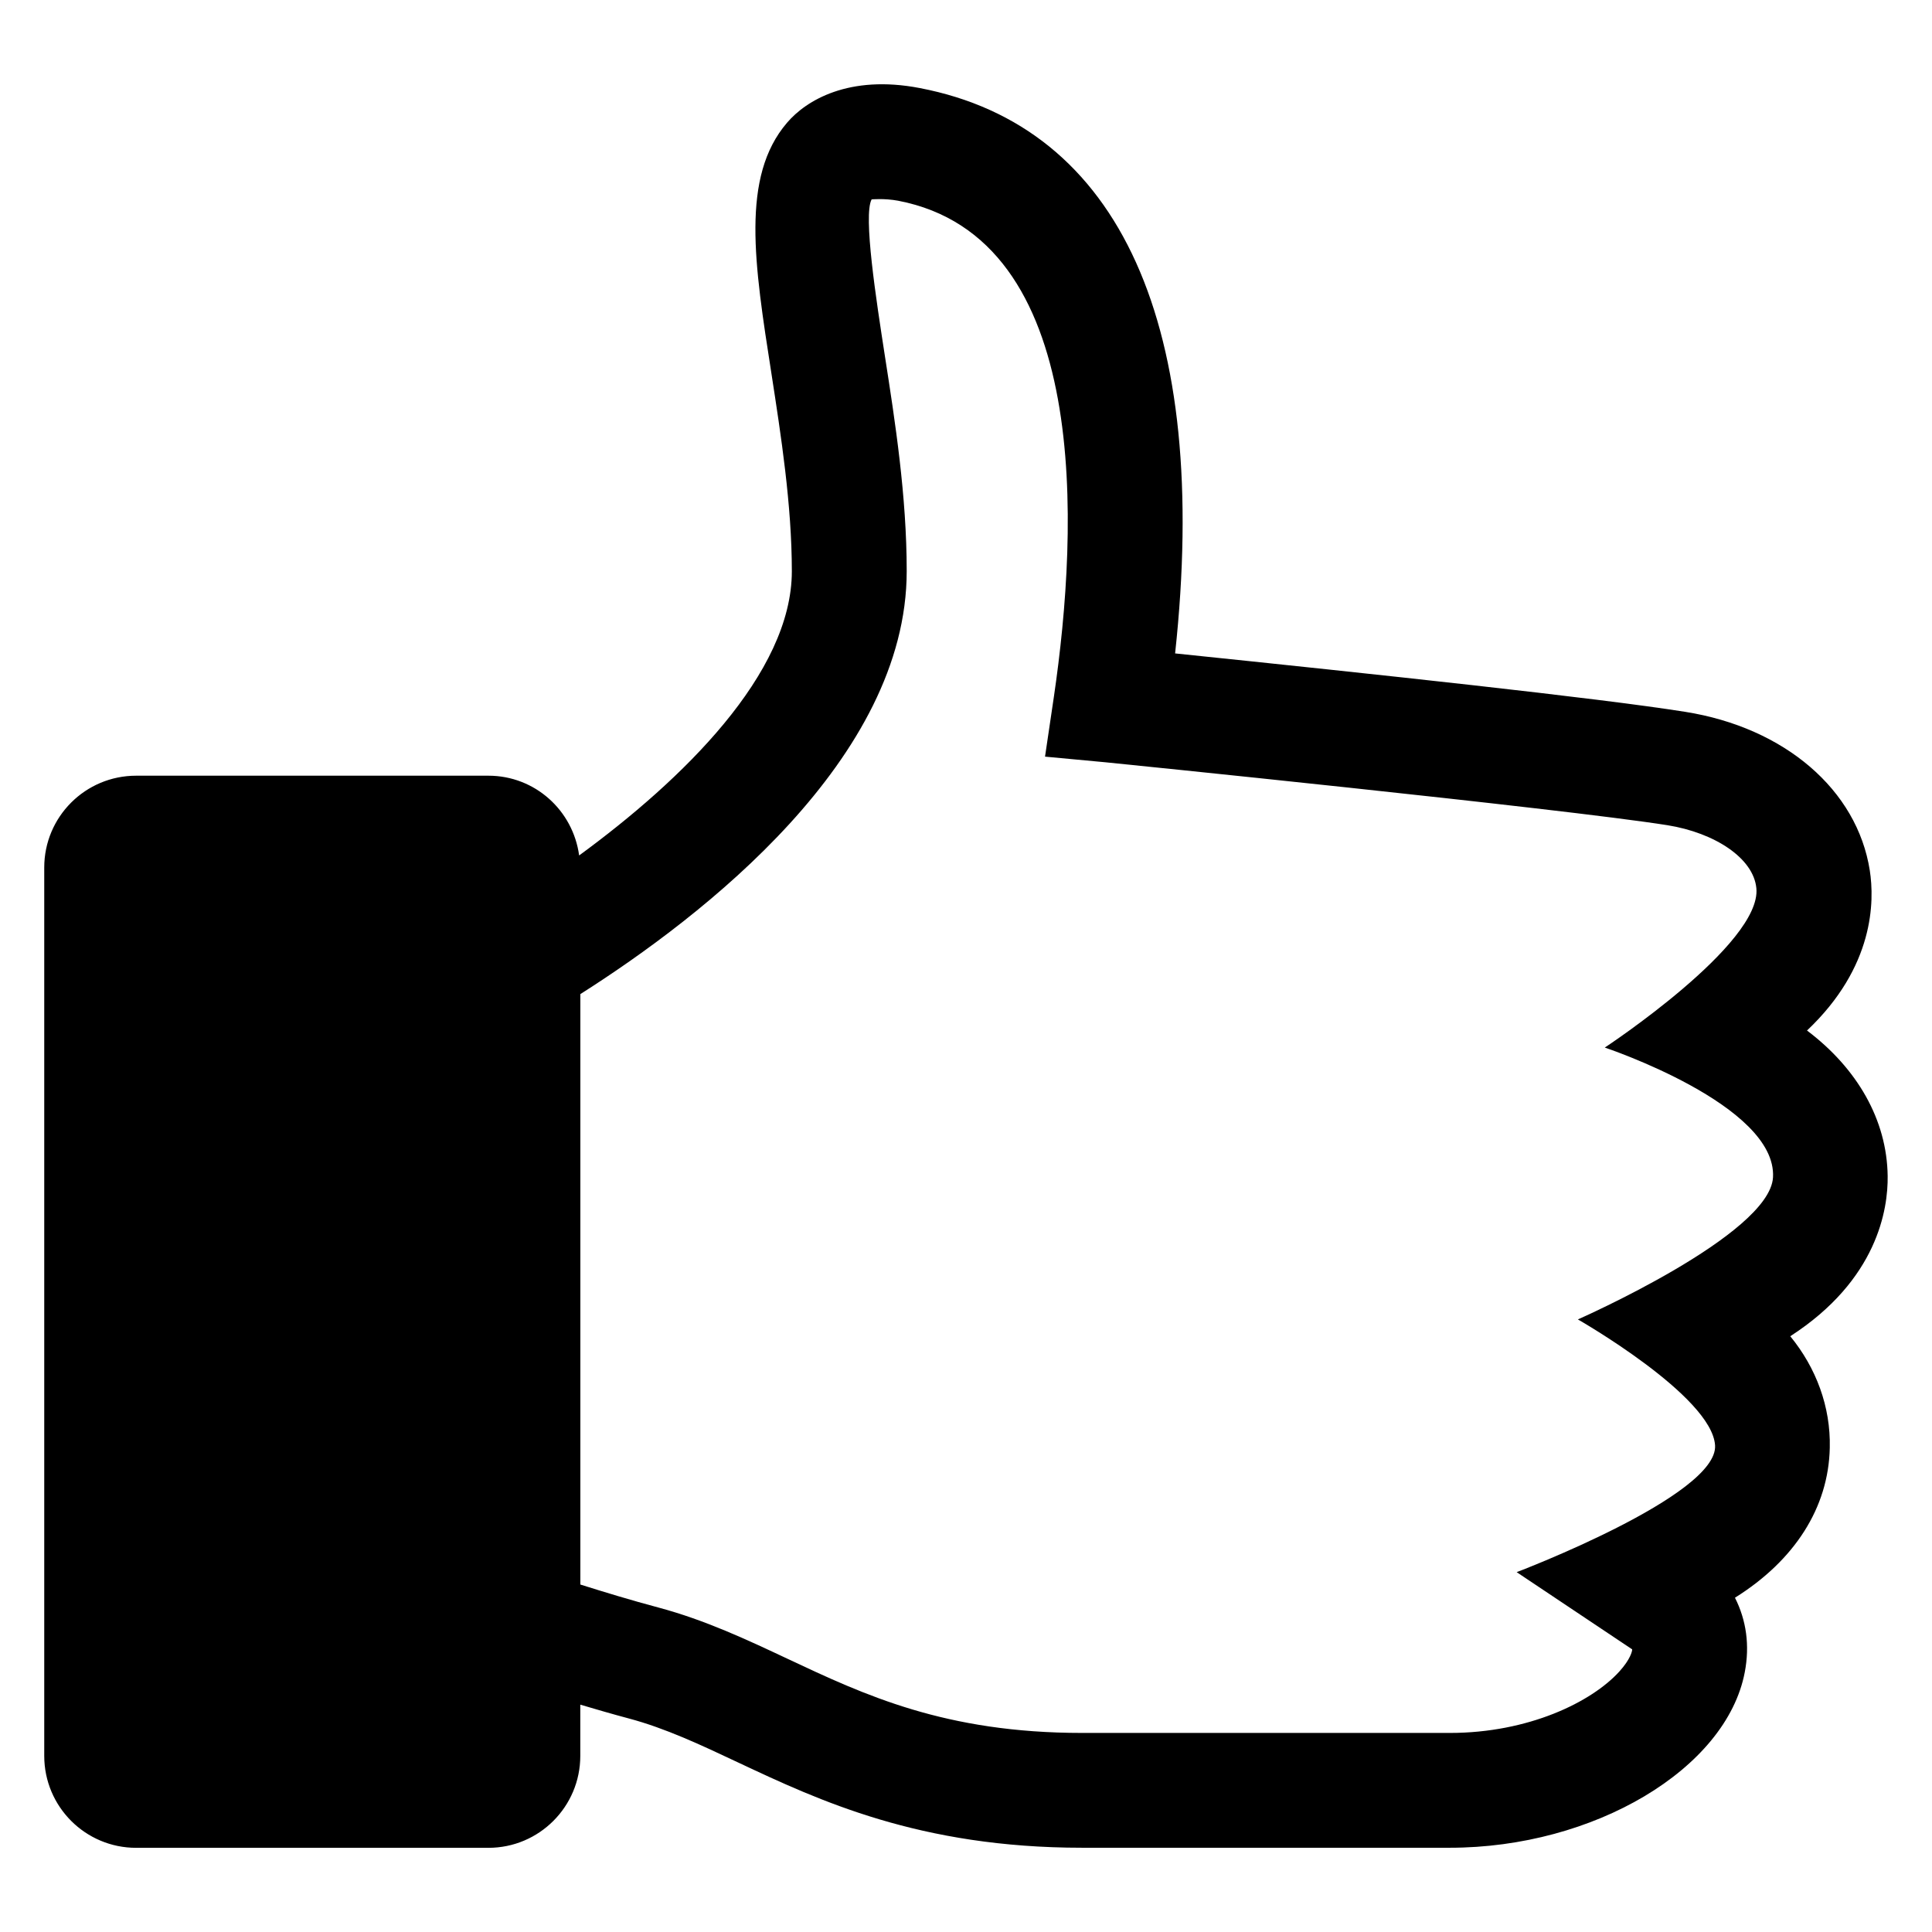
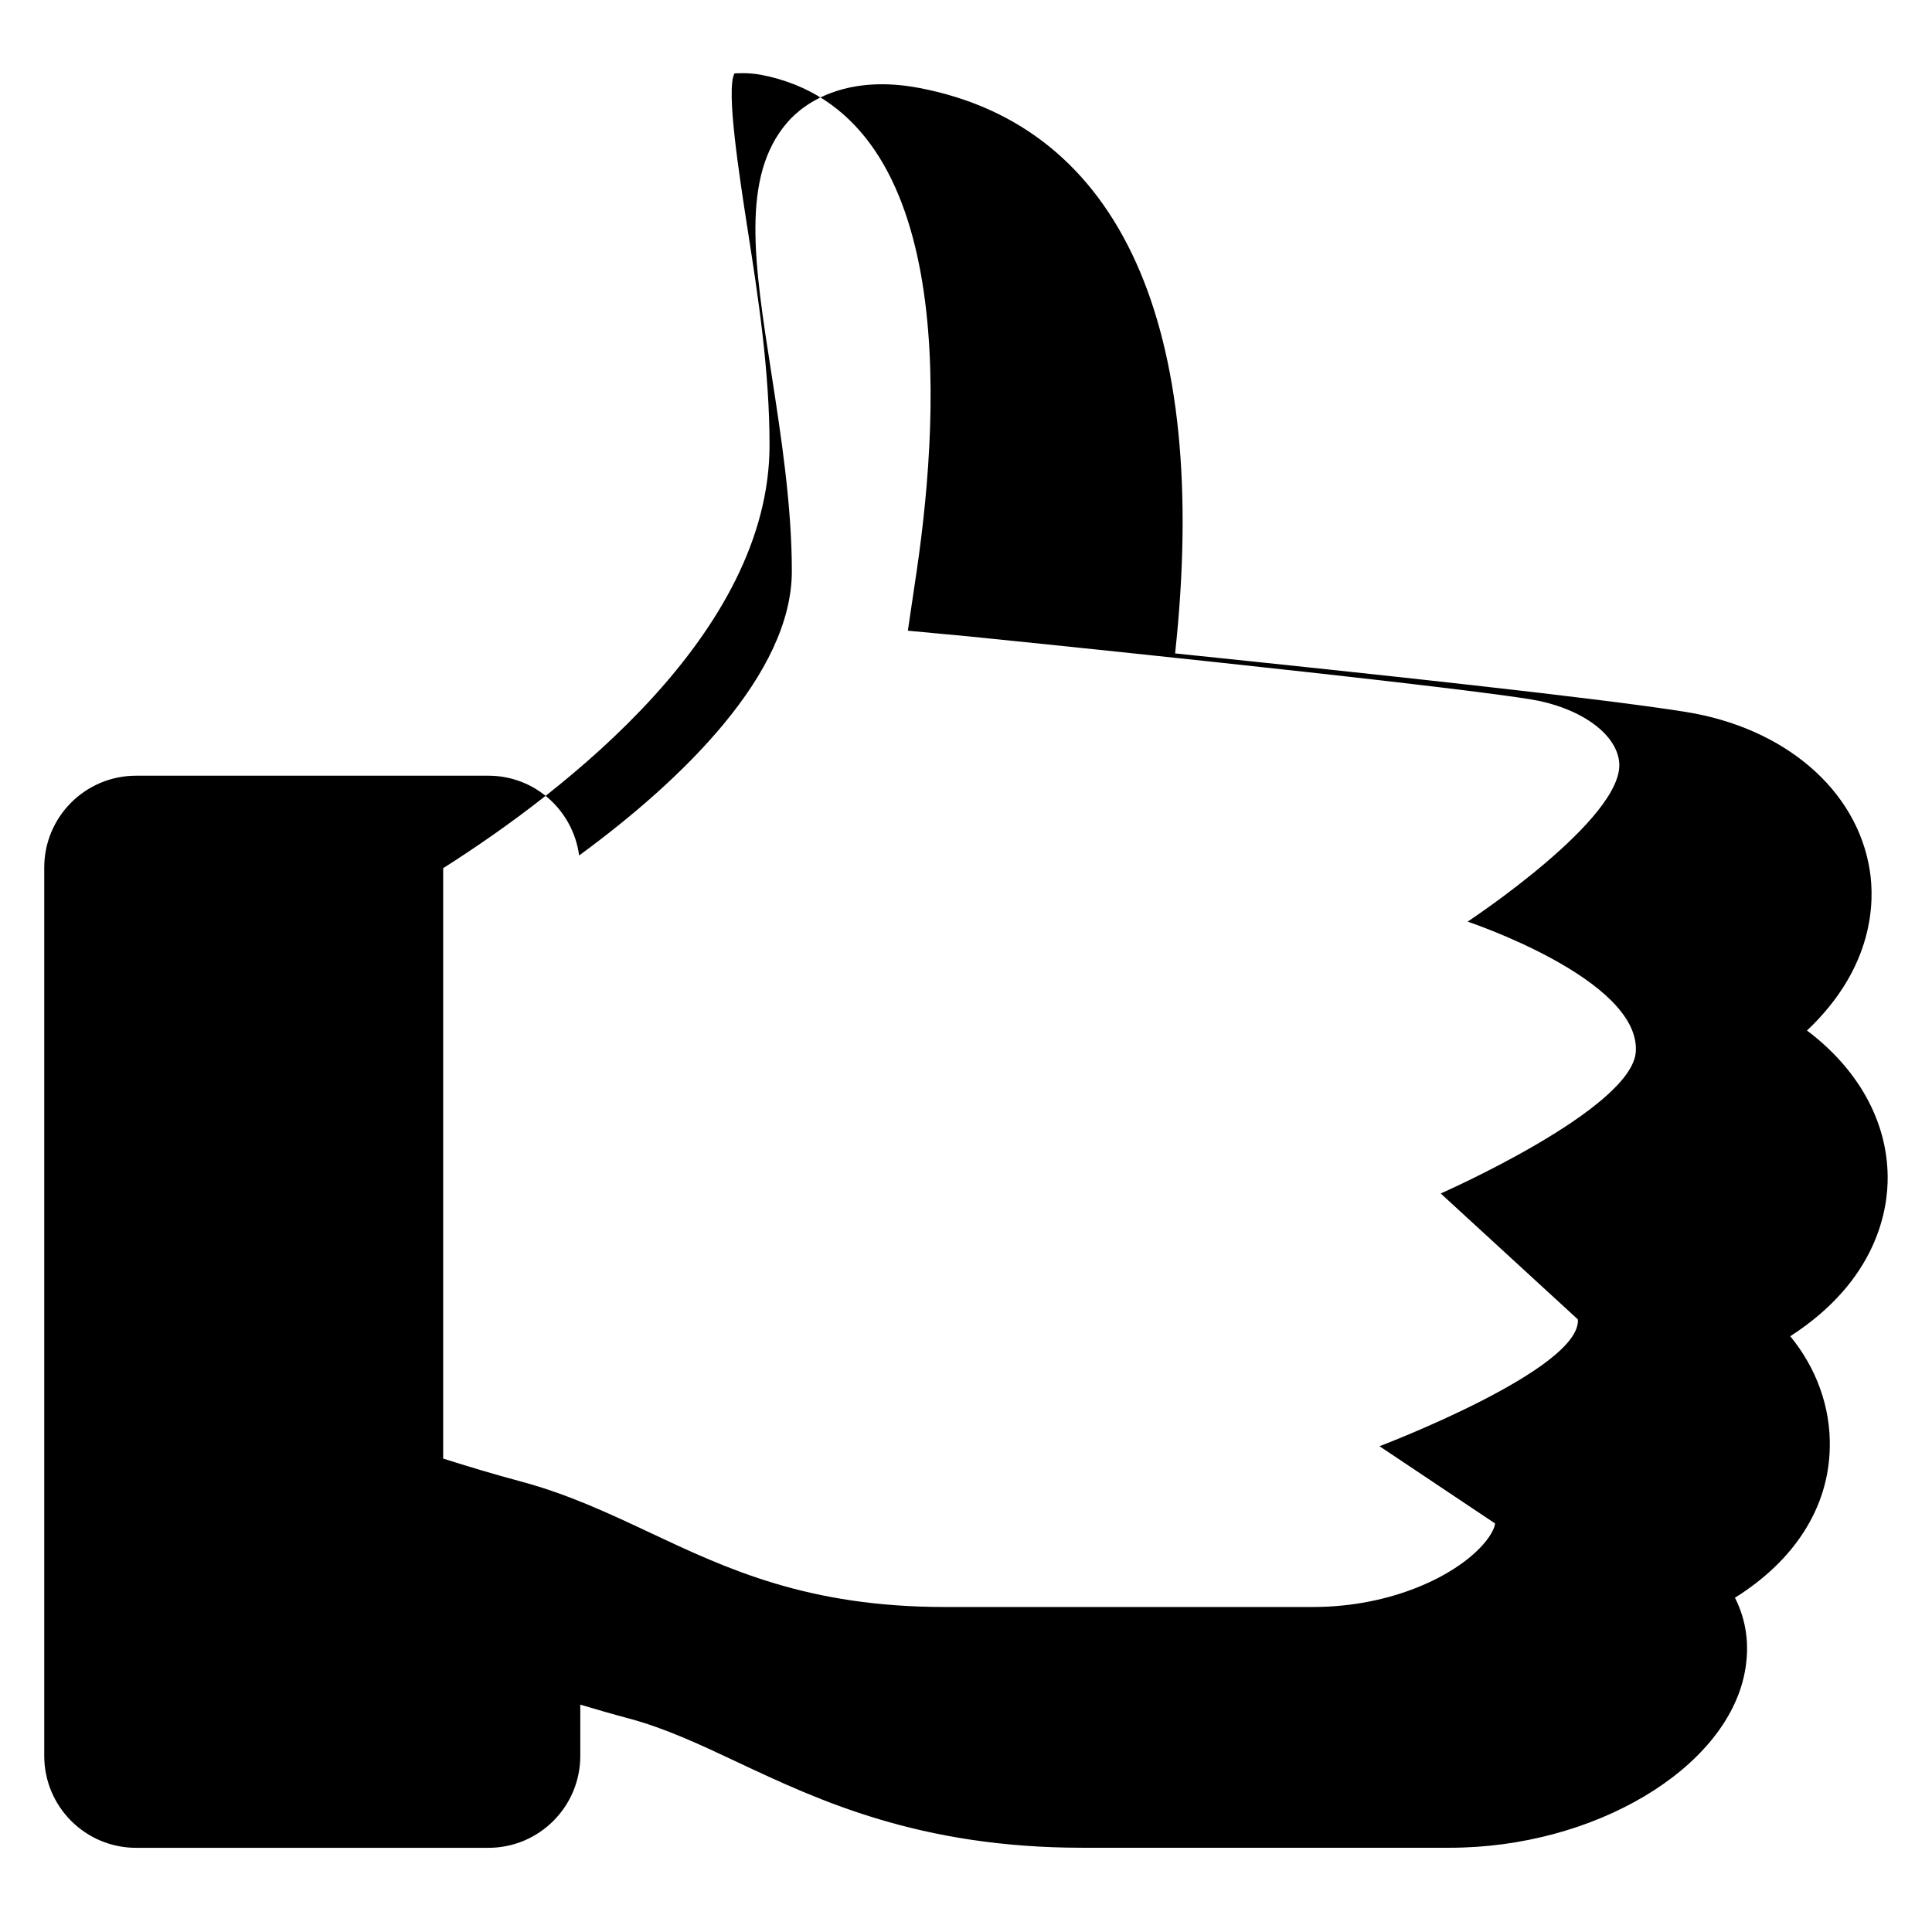
<svg xmlns="http://www.w3.org/2000/svg" fill="#000000" width="800px" height="800px" version="1.1" viewBox="144 144 512 512">
-   <path d="m644.25 455.65c-0.184-14.887-8.078-28.535-21.375-38.551 17.895-16.914 17.895-34.336 16.641-42.41-3.344-21.375-22.551-37.863-48.93-42.047-23.527-3.727-81.234-9.895-135.17-15.48 9.359-86.656-14.398-139.63-67.695-149.83-18.746-3.602-30.074 3.25-35.145 9.191-12.289 14.336-8.688 37.359-4.137 66.488 2.519 16.305 5.406 34.793 5.406 52.367 0 27.16-29.066 55.344-56.367 75.328-1.617-11.93-11.695-21.137-24.047-21.137h-93.355c-13.449 0-24.352 10.887-24.352 24.336v235.42c0 13.449 10.902 24.367 24.352 24.367h93.355c13.449 0 24.352-10.914 24.352-24.367v-13.574c4.137 1.223 8.398 2.473 12.871 3.664 9.727 2.594 19.082 7.008 28.961 11.664 21.391 10.047 48.031 22.594 91.191 22.594h97.402c38.184 0 73.266-20.871 78.168-46.488 1.375-7.129 0.414-13.832-2.594-19.77 15.738-9.848 24.809-23.801 25.129-39.77 0.246-10.824-3.602-21.145-10.473-29.527 23.125-14.93 25.934-33.707 25.812-42.469zm-82.09 38.012s35.512 20.273 36.352 33.375c0.84 13.328-52.578 33.602-52.578 33.602l30.609 20.457c0.031 0.414-0.426 2.594-3.406 5.879-7.359 8.105-24.09 16.273-44.914 16.273h-97.402c-36.352 0-57.633-10.016-78.242-19.711-10.656-5.008-21.695-10.199-34.047-13.512-7.391-1.969-14.426-4.121-20.734-6.106v-156.47c32.578-20.688 86.488-62.379 86.488-112.09 0-19.922-3.07-39.633-5.785-57.039-2.289-14.824-5.785-37.266-3.512-41.48 0 0 3.344-0.32 7.008 0.352 51.312 9.848 47.879 86.562 41.297 131.43l-2.352 15.895 16.016 1.496c1.328 0.121 120.61 12.199 148.91 16.672 12.672 2.031 22.84 8.793 23.586 16.703 1.449 14.824-40.168 42.227-40.168 42.227s45.664 15.207 44.578 34.41c-0.914 15.297-51.707 37.633-51.707 37.633z" />
+   <path d="m644.25 455.65c-0.184-14.887-8.078-28.535-21.375-38.551 17.895-16.914 17.895-34.336 16.641-42.41-3.344-21.375-22.551-37.863-48.93-42.047-23.527-3.727-81.234-9.895-135.17-15.48 9.359-86.656-14.398-139.63-67.695-149.83-18.746-3.602-30.074 3.25-35.145 9.191-12.289 14.336-8.688 37.359-4.137 66.488 2.519 16.305 5.406 34.793 5.406 52.367 0 27.16-29.066 55.344-56.367 75.328-1.617-11.93-11.695-21.137-24.047-21.137h-93.355c-13.449 0-24.352 10.887-24.352 24.336v235.42c0 13.449 10.902 24.367 24.352 24.367h93.355c13.449 0 24.352-10.914 24.352-24.367v-13.574c4.137 1.223 8.398 2.473 12.871 3.664 9.727 2.594 19.082 7.008 28.961 11.664 21.391 10.047 48.031 22.594 91.191 22.594h97.402c38.184 0 73.266-20.871 78.168-46.488 1.375-7.129 0.414-13.832-2.594-19.77 15.738-9.848 24.809-23.801 25.129-39.77 0.246-10.824-3.602-21.145-10.473-29.527 23.125-14.93 25.934-33.707 25.812-42.469zm-82.09 38.012c0.84 13.328-52.578 33.602-52.578 33.602l30.609 20.457c0.031 0.414-0.426 2.594-3.406 5.879-7.359 8.105-24.09 16.273-44.914 16.273h-97.402c-36.352 0-57.633-10.016-78.242-19.711-10.656-5.008-21.695-10.199-34.047-13.512-7.391-1.969-14.426-4.121-20.734-6.106v-156.47c32.578-20.688 86.488-62.379 86.488-112.09 0-19.922-3.07-39.633-5.785-57.039-2.289-14.824-5.785-37.266-3.512-41.48 0 0 3.344-0.32 7.008 0.352 51.312 9.848 47.879 86.562 41.297 131.43l-2.352 15.895 16.016 1.496c1.328 0.121 120.61 12.199 148.91 16.672 12.672 2.031 22.84 8.793 23.586 16.703 1.449 14.824-40.168 42.227-40.168 42.227s45.664 15.207 44.578 34.41c-0.914 15.297-51.707 37.633-51.707 37.633z" />
</svg>